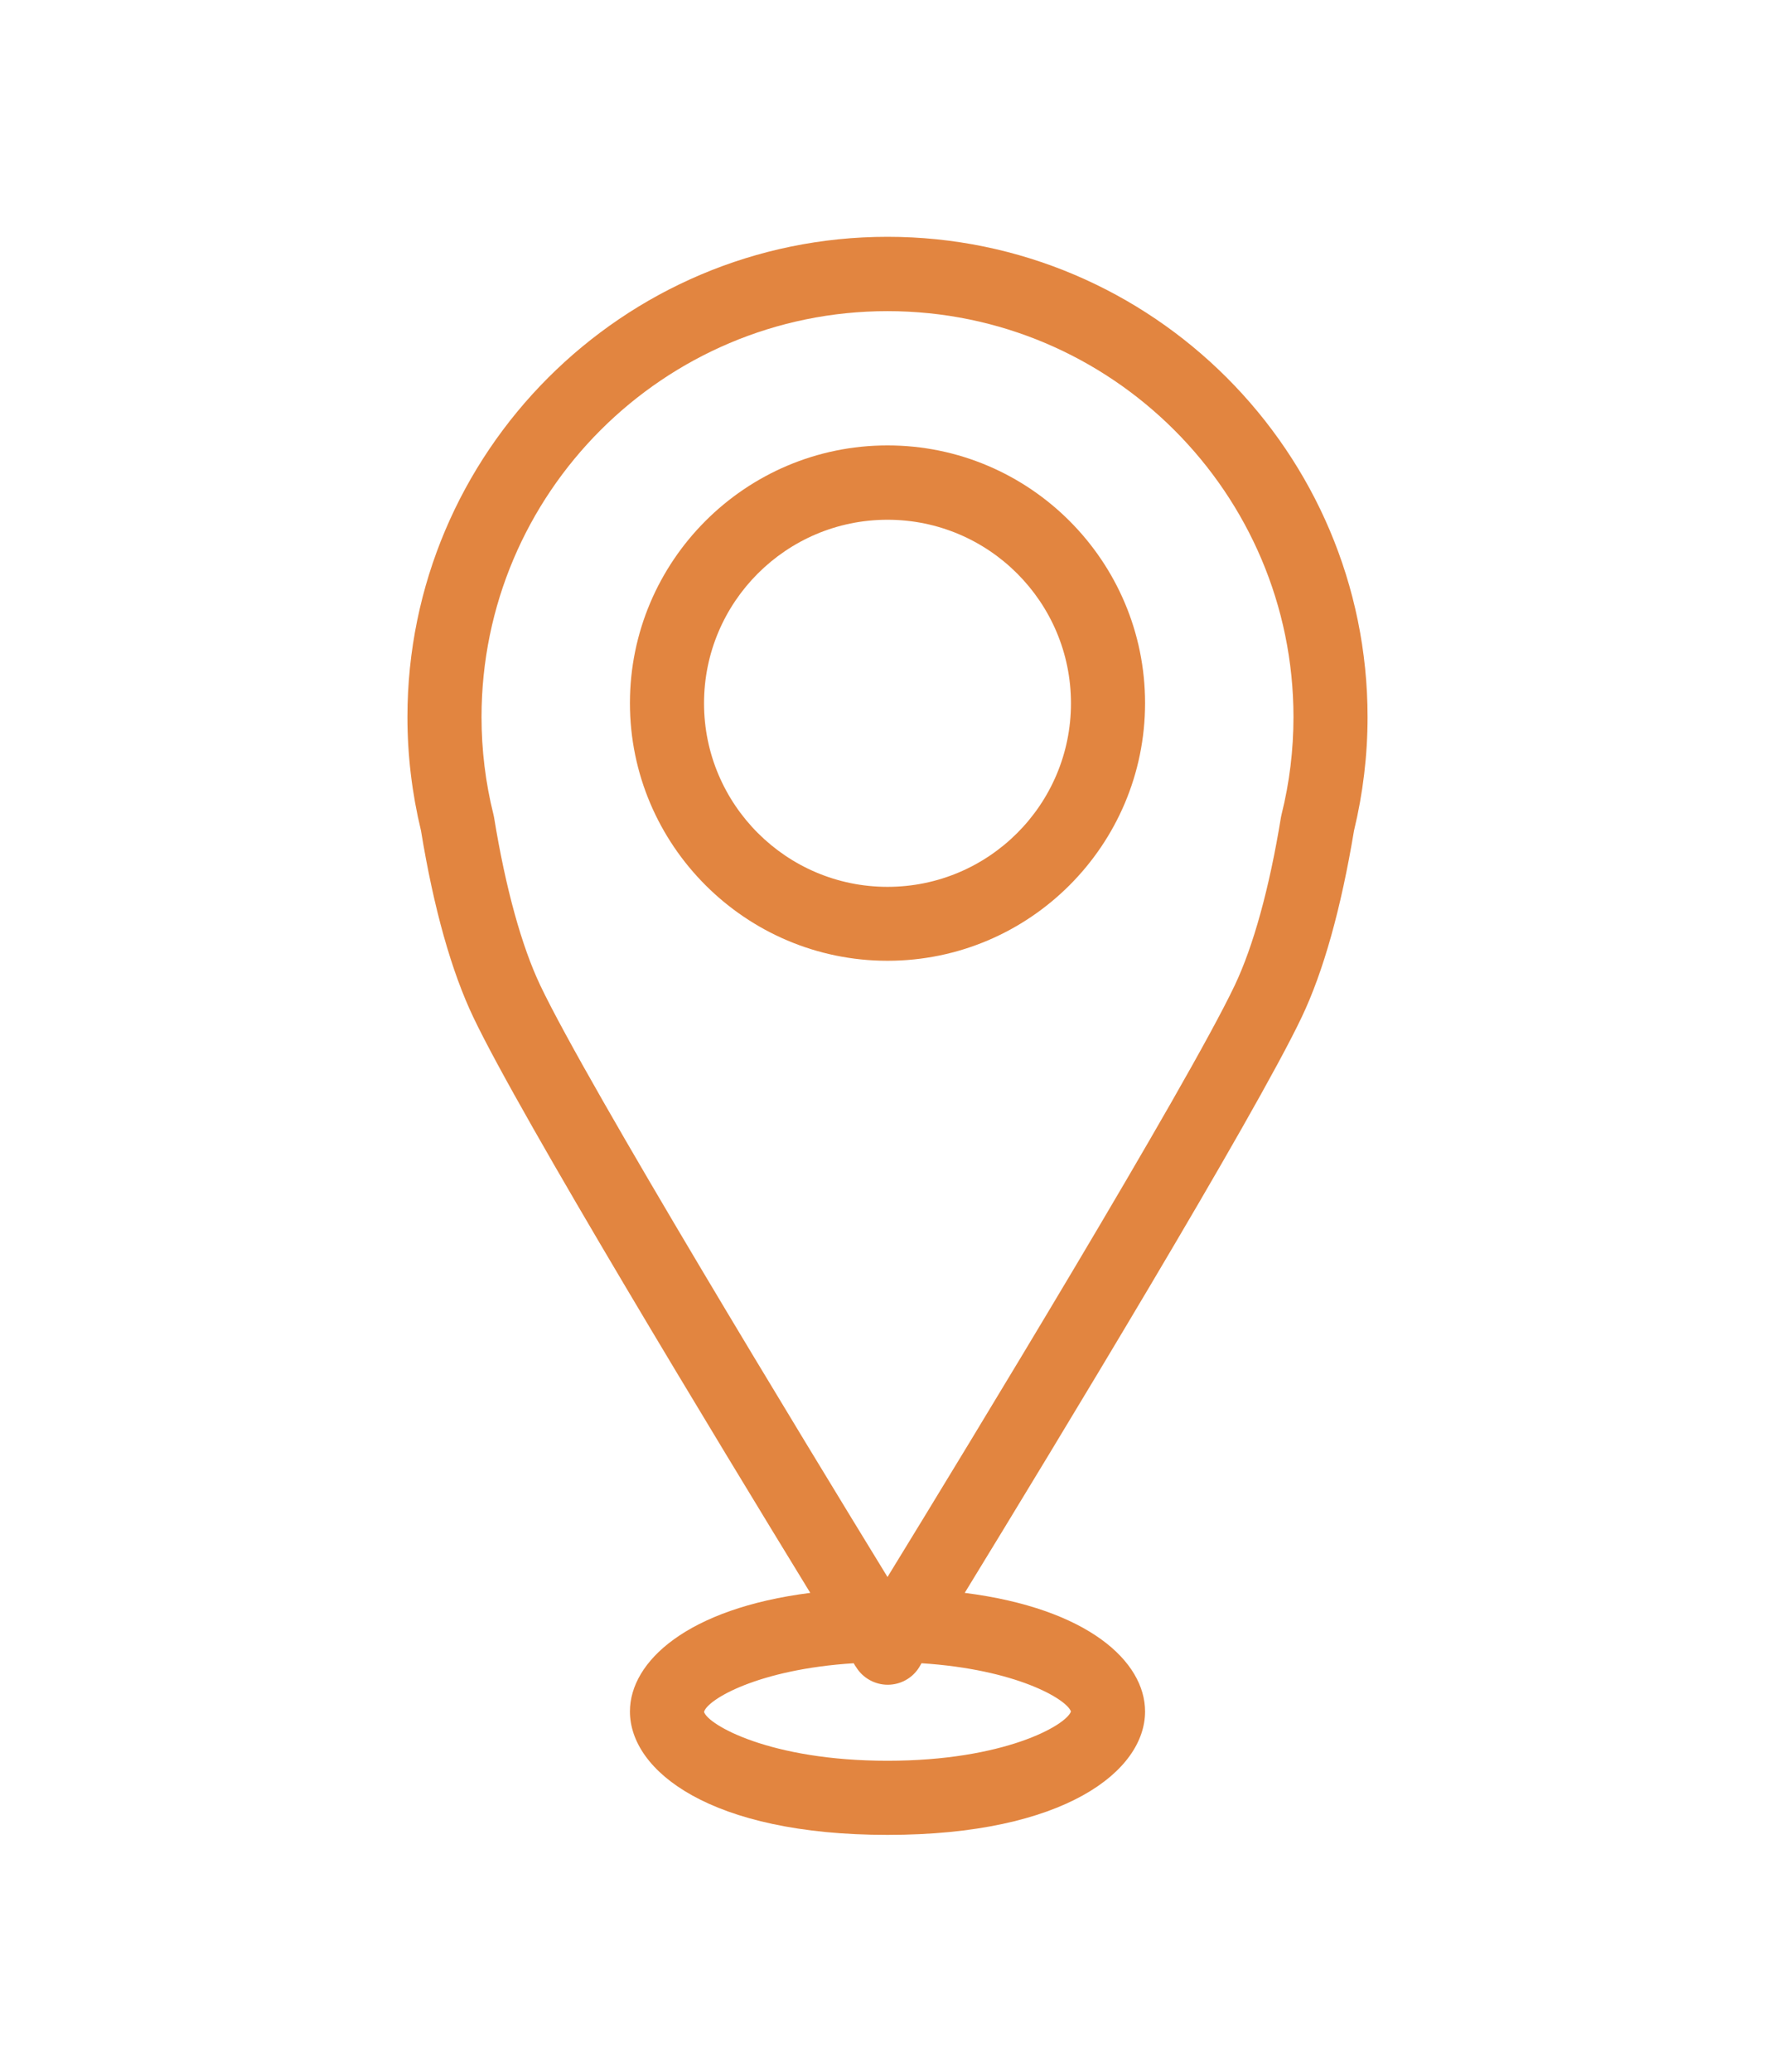
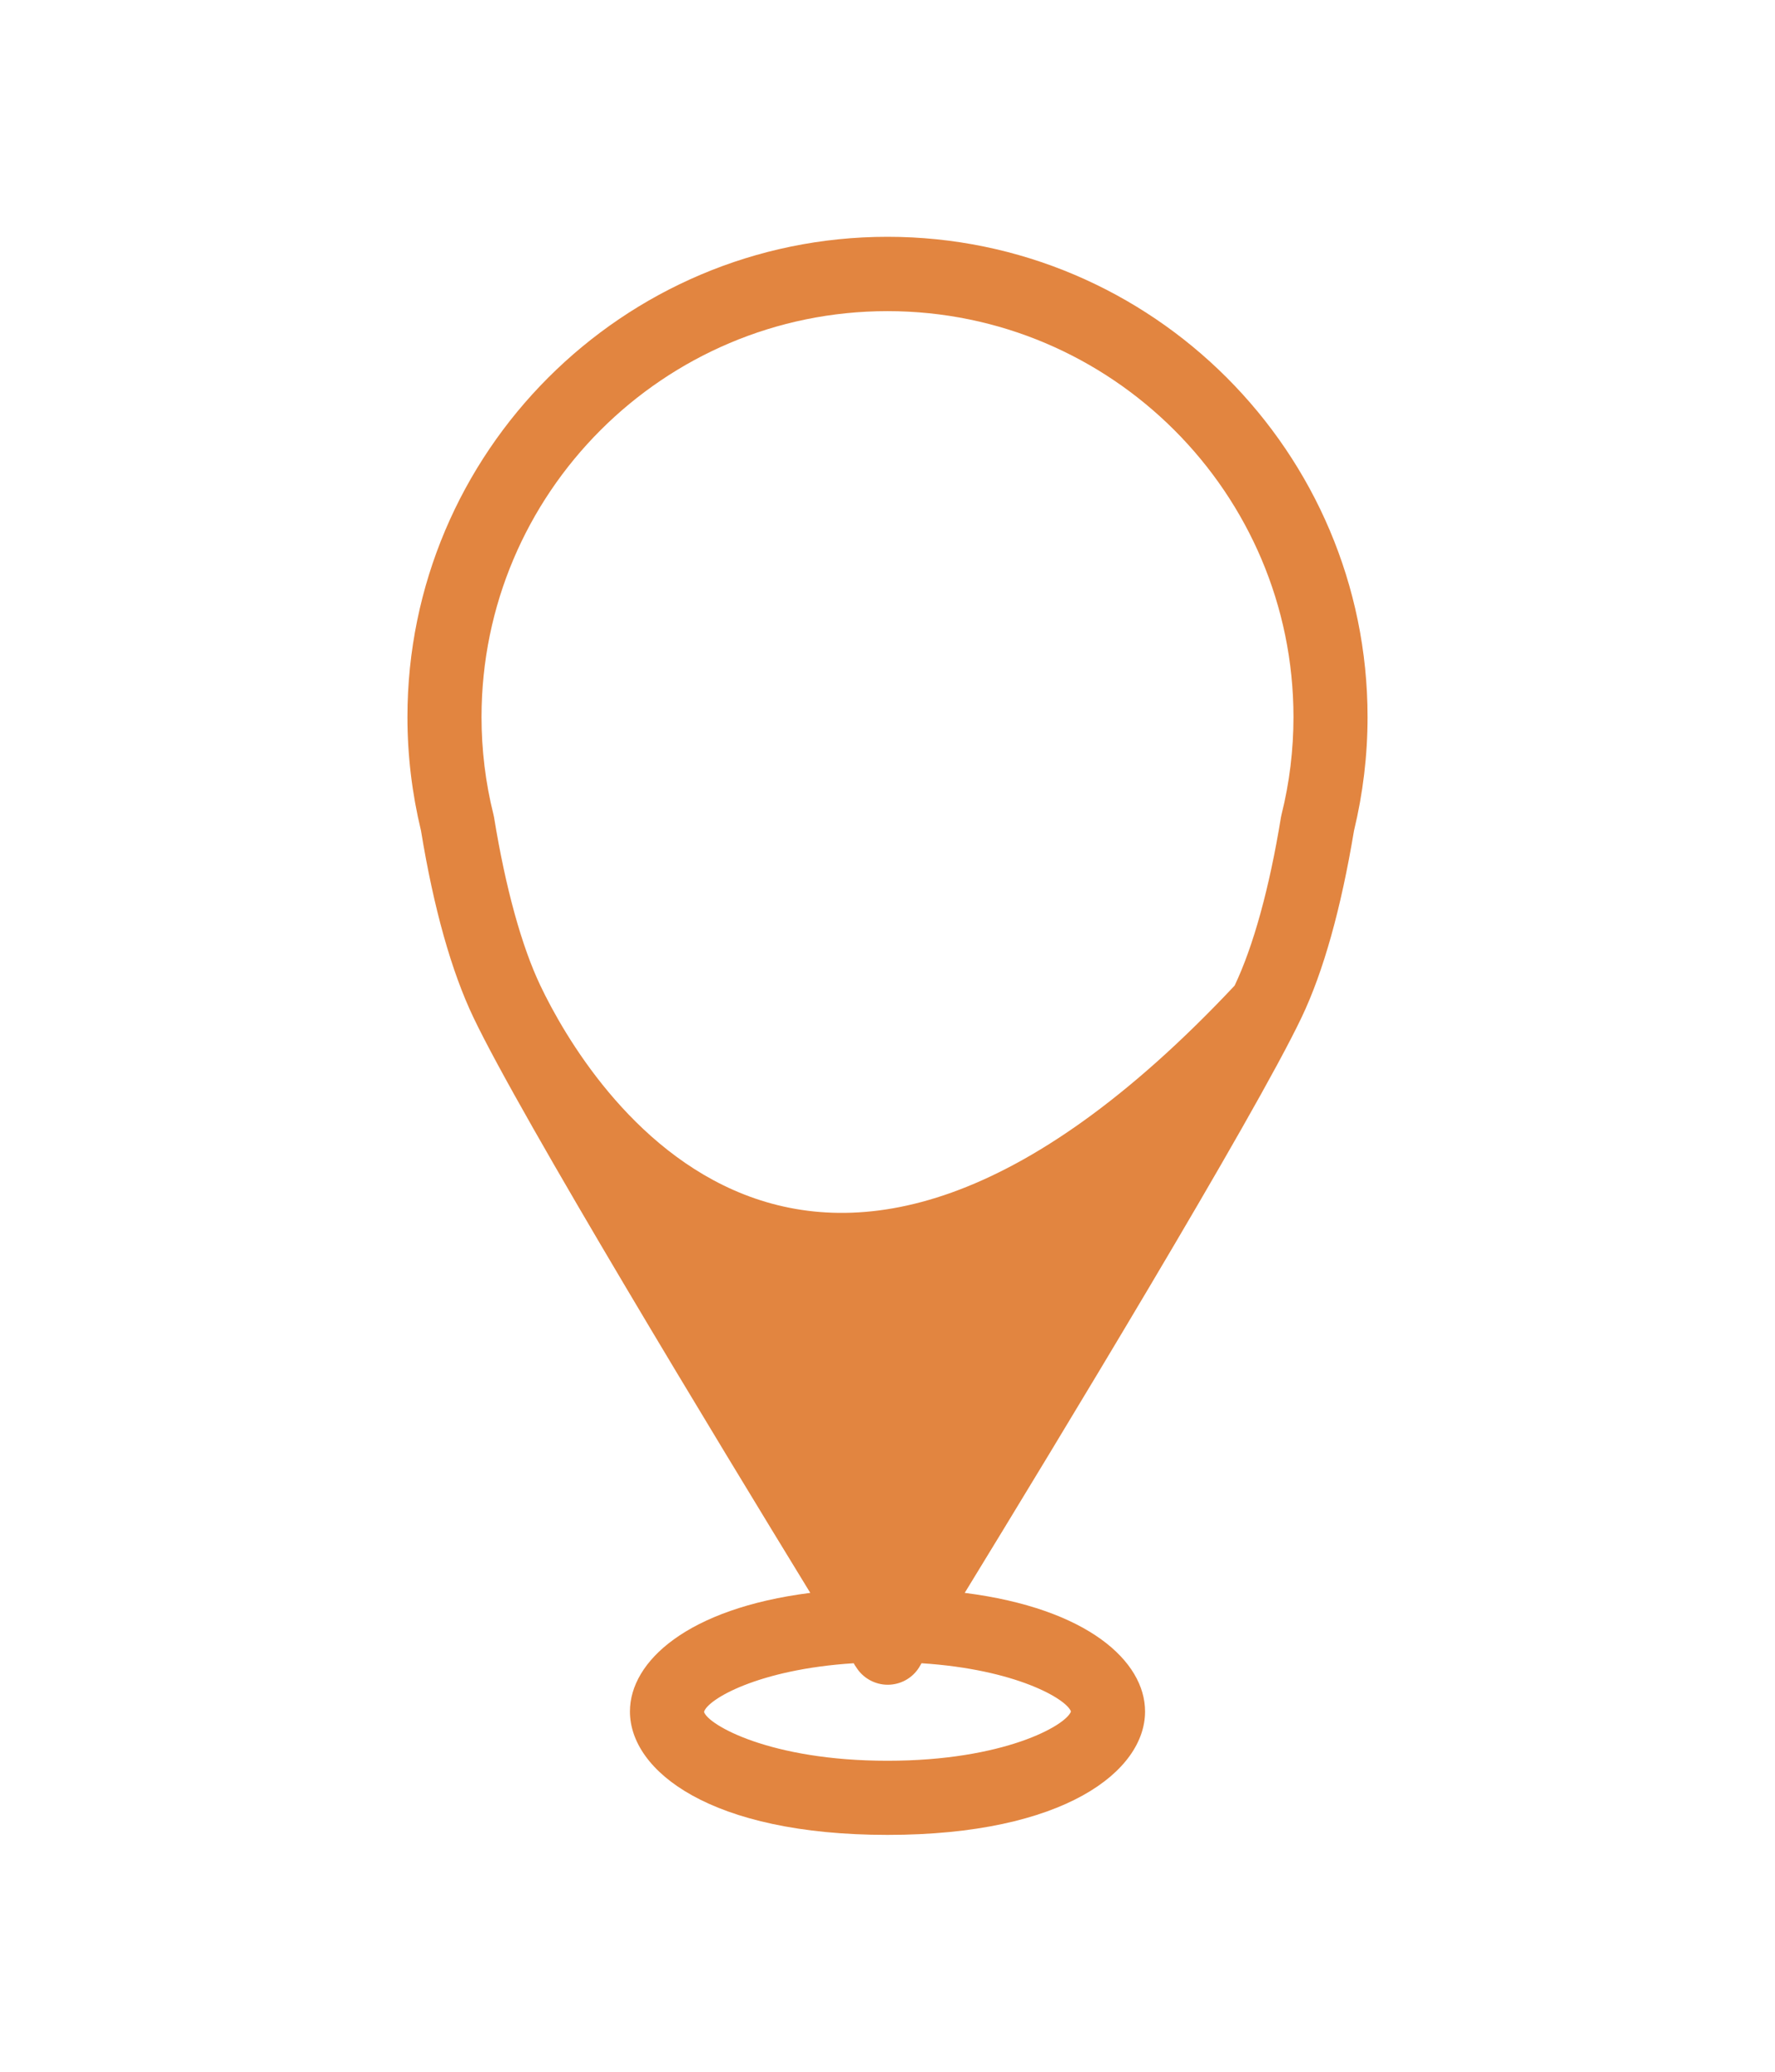
<svg xmlns="http://www.w3.org/2000/svg" version="1.1" id="Capa_1" x="0px" y="0px" viewBox="0 0 850.4 992.1" style="enable-background:new 0 0 850.4 992.1;" xml:space="preserve">
  <style type="text/css">
	.st0{fill:#E28540;}
</style>
  <g id="XMLID_37444_">
-     <path id="XMLID_37448_" class="st0" d="M648.7,397.8c4.3-17.8,6.5-36.1,6.5-54.4c0-126.8-103.2-230-230-230   c-126.8,0-230,103.2-230,230c0,18.3,2.2,36.6,6.5,54.4c6.1,37.3,14.6,67.4,25.1,89.4c22.6,47.5,117.7,204.2,161.4,275.6   c-59,7.5-86.4,32.9-86.4,56.8c0,28.5,38.6,59.1,123.4,59.1c84.8,0,123.4-30.6,123.4-59.1c0-24-27.4-49.3-86.4-56.8   c43.7-71.4,138.8-228.1,161.4-275.6C634.1,465.2,642.5,435,648.7,397.8z M513.1,819.6c-2.4,6.7-32.1,23.6-87.9,23.6   c-56.4,0-86.1-17.3-87.9-23.4c1.6-5.9,25.8-20.4,71.7-23.3c0.5,0.9,0.9,1.5,1.2,1.9c3.2,5.2,9,8.4,15.1,8.4   c6.2,0,11.9-3.2,15.1-8.4c0.2-0.3,0.6-1,1.1-1.9C486.7,799.4,510.9,813.6,513.1,819.6z M258.9,472c-9-18.9-16.7-46.8-22.2-80.6   c-0.1-0.5-0.2-0.9-0.3-1.4c-3.8-15.2-5.7-30.9-5.7-46.6c0-107.2,87.2-194.4,194.5-194.4c107.2,0,194.5,87.2,194.5,194.4   c0,15.7-1.9,31.4-5.7,46.6c-0.1,0.5-0.2,0.9-0.3,1.4c-5.5,33.8-13.2,61.7-22.2,80.6c-22.8,47.9-126.9,219-166.3,283.2   C385.8,690.9,281.7,519.9,258.9,472z" />
-     <path id="XMLID_37445_" class="st0" d="M425.2,213.3c-68.1,0-123.4,55.4-123.4,123.4c0,68,55.4,123.4,123.4,123.4   c68.1,0,123.4-55.4,123.4-123.4C548.6,268.7,493.3,213.3,425.2,213.3z M337.3,336.8c0-48.5,39.4-87.9,87.9-87.9   s87.9,39.4,87.9,87.9s-39.4,87.9-87.9,87.9S337.3,385.2,337.3,336.8z" />
+     <path id="XMLID_37448_" class="st0" d="M648.7,397.8c4.3-17.8,6.5-36.1,6.5-54.4c0-126.8-103.2-230-230-230   c-126.8,0-230,103.2-230,230c0,18.3,2.2,36.6,6.5,54.4c6.1,37.3,14.6,67.4,25.1,89.4c22.6,47.5,117.7,204.2,161.4,275.6   c-59,7.5-86.4,32.9-86.4,56.8c0,28.5,38.6,59.1,123.4,59.1c84.8,0,123.4-30.6,123.4-59.1c0-24-27.4-49.3-86.4-56.8   c43.7-71.4,138.8-228.1,161.4-275.6C634.1,465.2,642.5,435,648.7,397.8z M513.1,819.6c-2.4,6.7-32.1,23.6-87.9,23.6   c-56.4,0-86.1-17.3-87.9-23.4c1.6-5.9,25.8-20.4,71.7-23.3c0.5,0.9,0.9,1.5,1.2,1.9c3.2,5.2,9,8.4,15.1,8.4   c6.2,0,11.9-3.2,15.1-8.4c0.2-0.3,0.6-1,1.1-1.9C486.7,799.4,510.9,813.6,513.1,819.6z M258.9,472c-9-18.9-16.7-46.8-22.2-80.6   c-0.1-0.5-0.2-0.9-0.3-1.4c-3.8-15.2-5.7-30.9-5.7-46.6c0-107.2,87.2-194.4,194.5-194.4c107.2,0,194.5,87.2,194.5,194.4   c0,15.7-1.9,31.4-5.7,46.6c-0.1,0.5-0.2,0.9-0.3,1.4c-5.5,33.8-13.2,61.7-22.2,80.6C385.8,690.9,281.7,519.9,258.9,472z" />
  </g>
</svg>